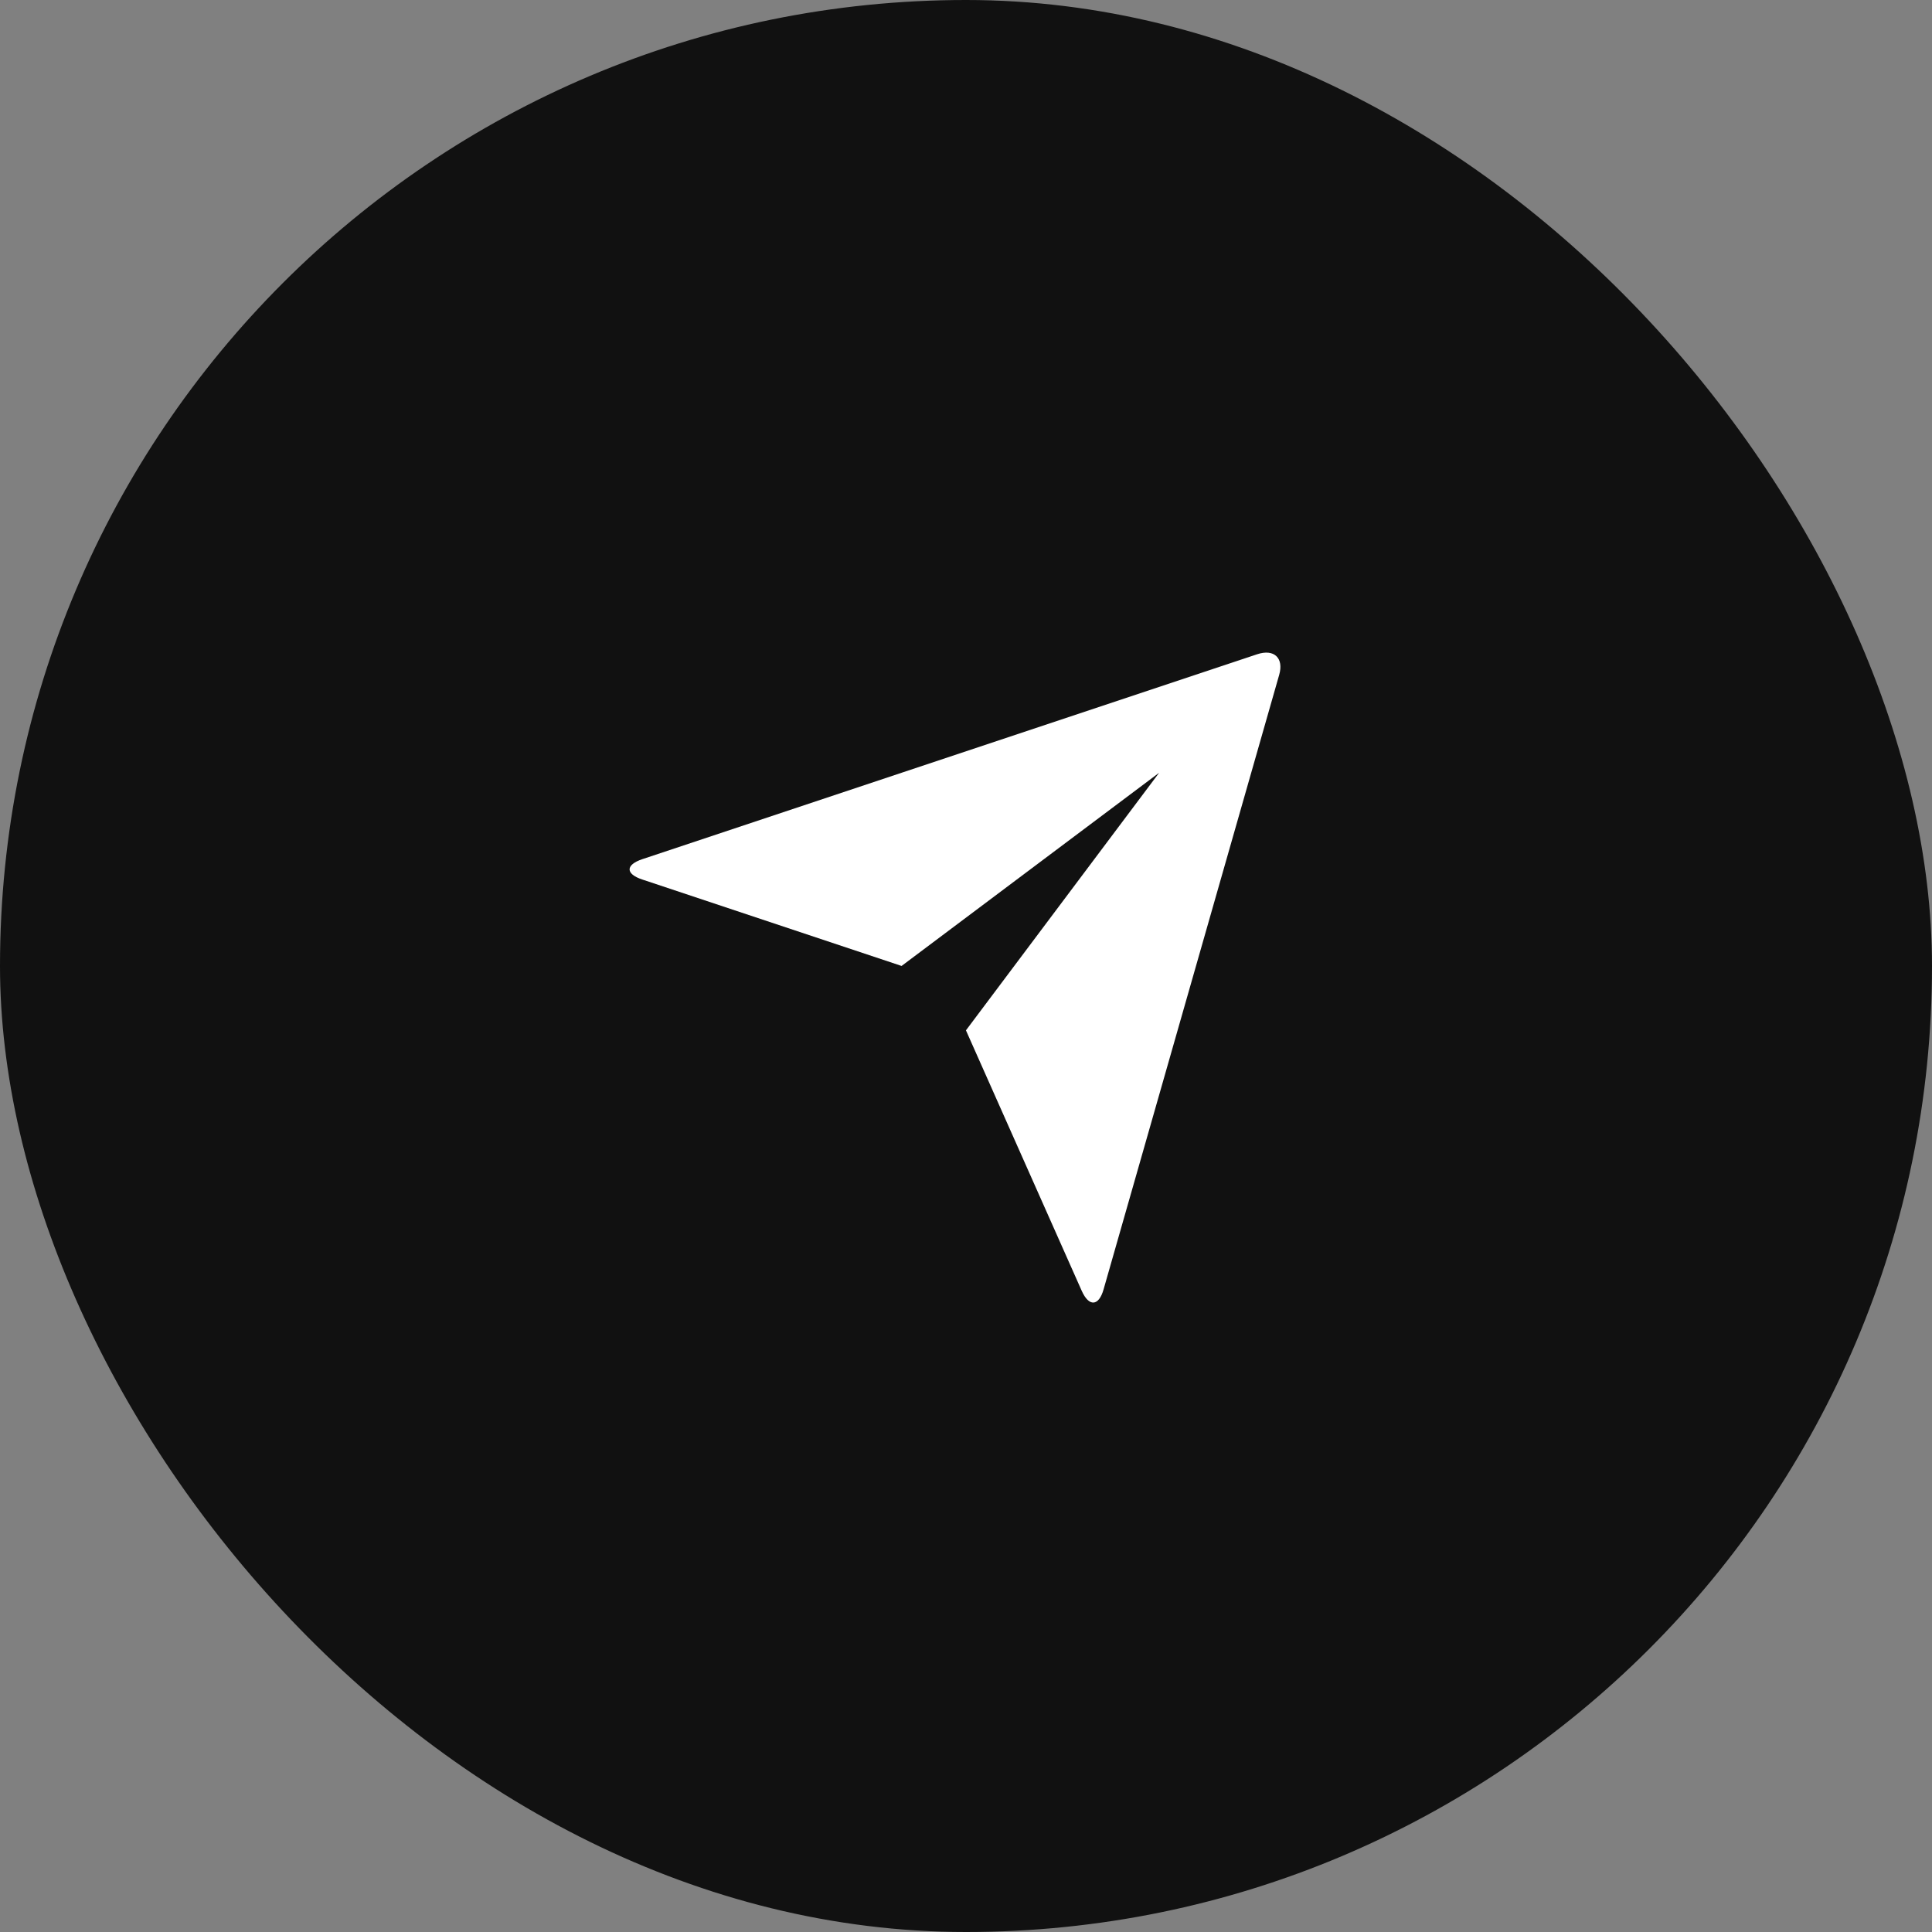
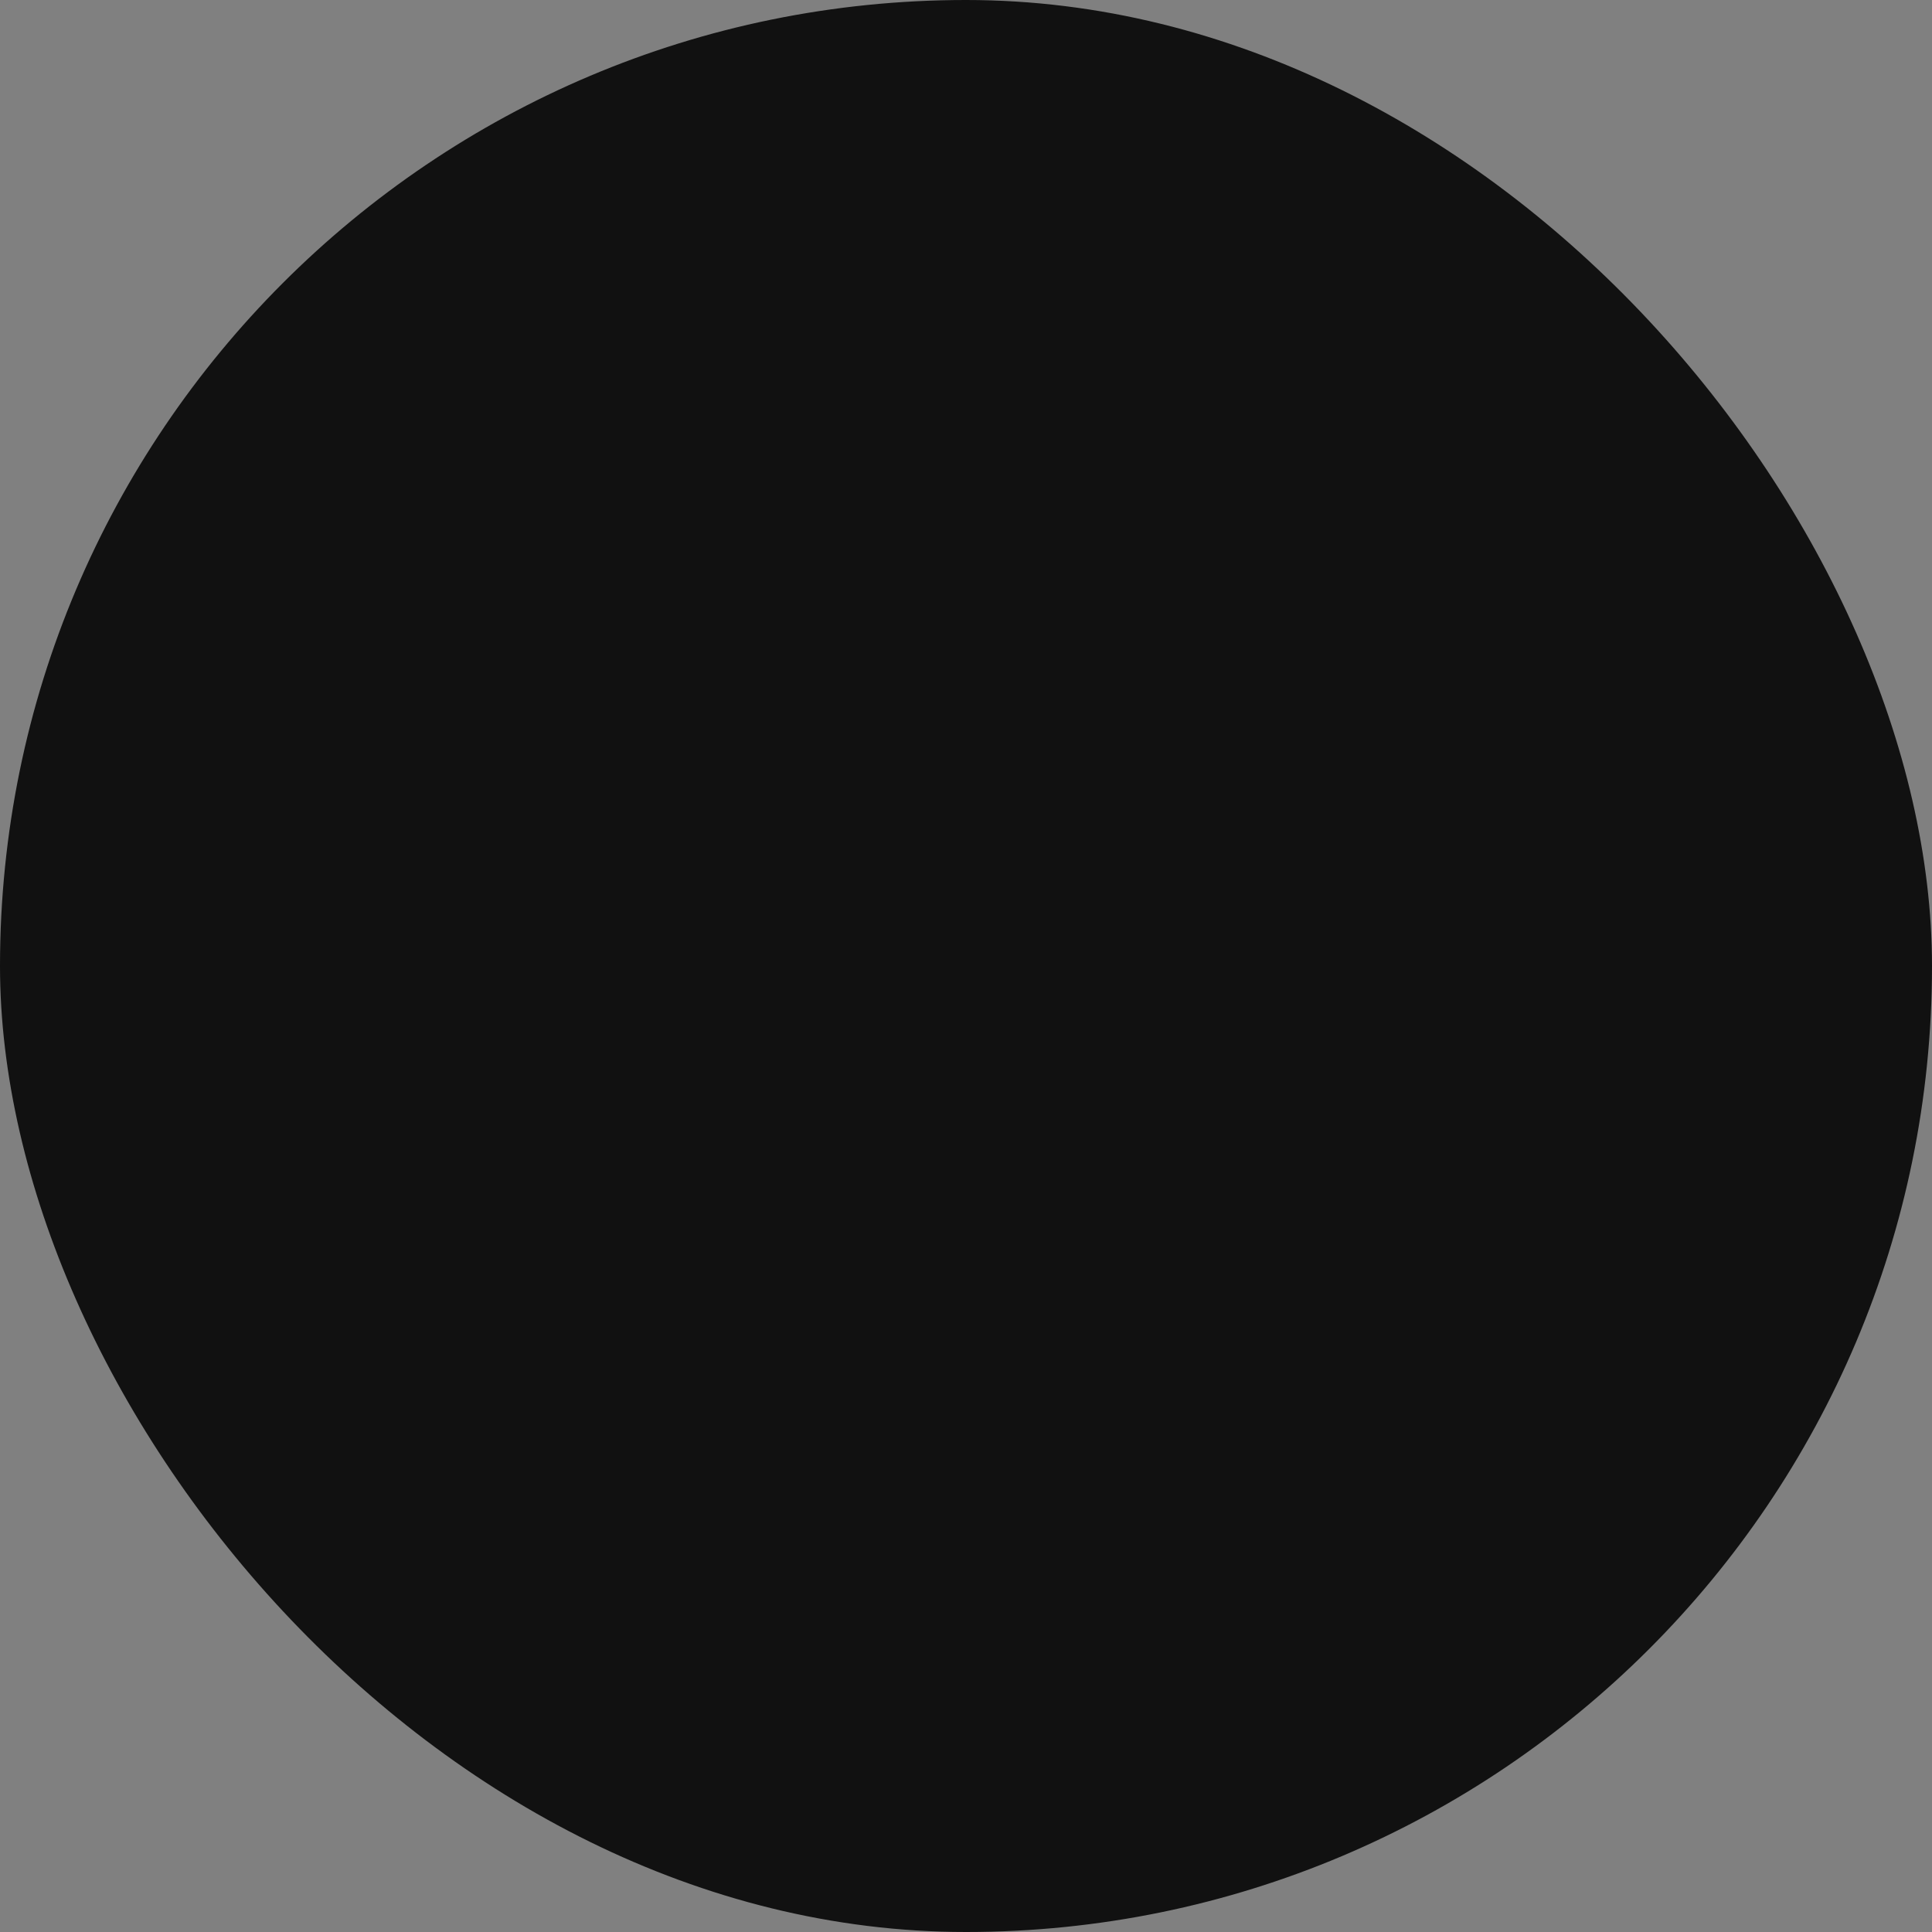
<svg xmlns="http://www.w3.org/2000/svg" width="80" height="80" viewBox="0 0 80 80" fill="none">
  <rect x="0" y="0" width="80" height="80" fill="#808080" stroke="none" />
  <rect width="80" height="80" rx="40" fill="#111111" />
-   <path d="M26.593 36.418C25.897 36.186 25.89 35.811 26.607 35.573L52.057 27.091C52.763 26.857 53.166 27.251 52.969 27.942L45.697 53.39C45.497 54.095 45.09 54.119 44.792 53.45L39.998 42.665L47.998 31.998L37.332 39.998L26.593 36.418Z" fill="white" />
</svg>